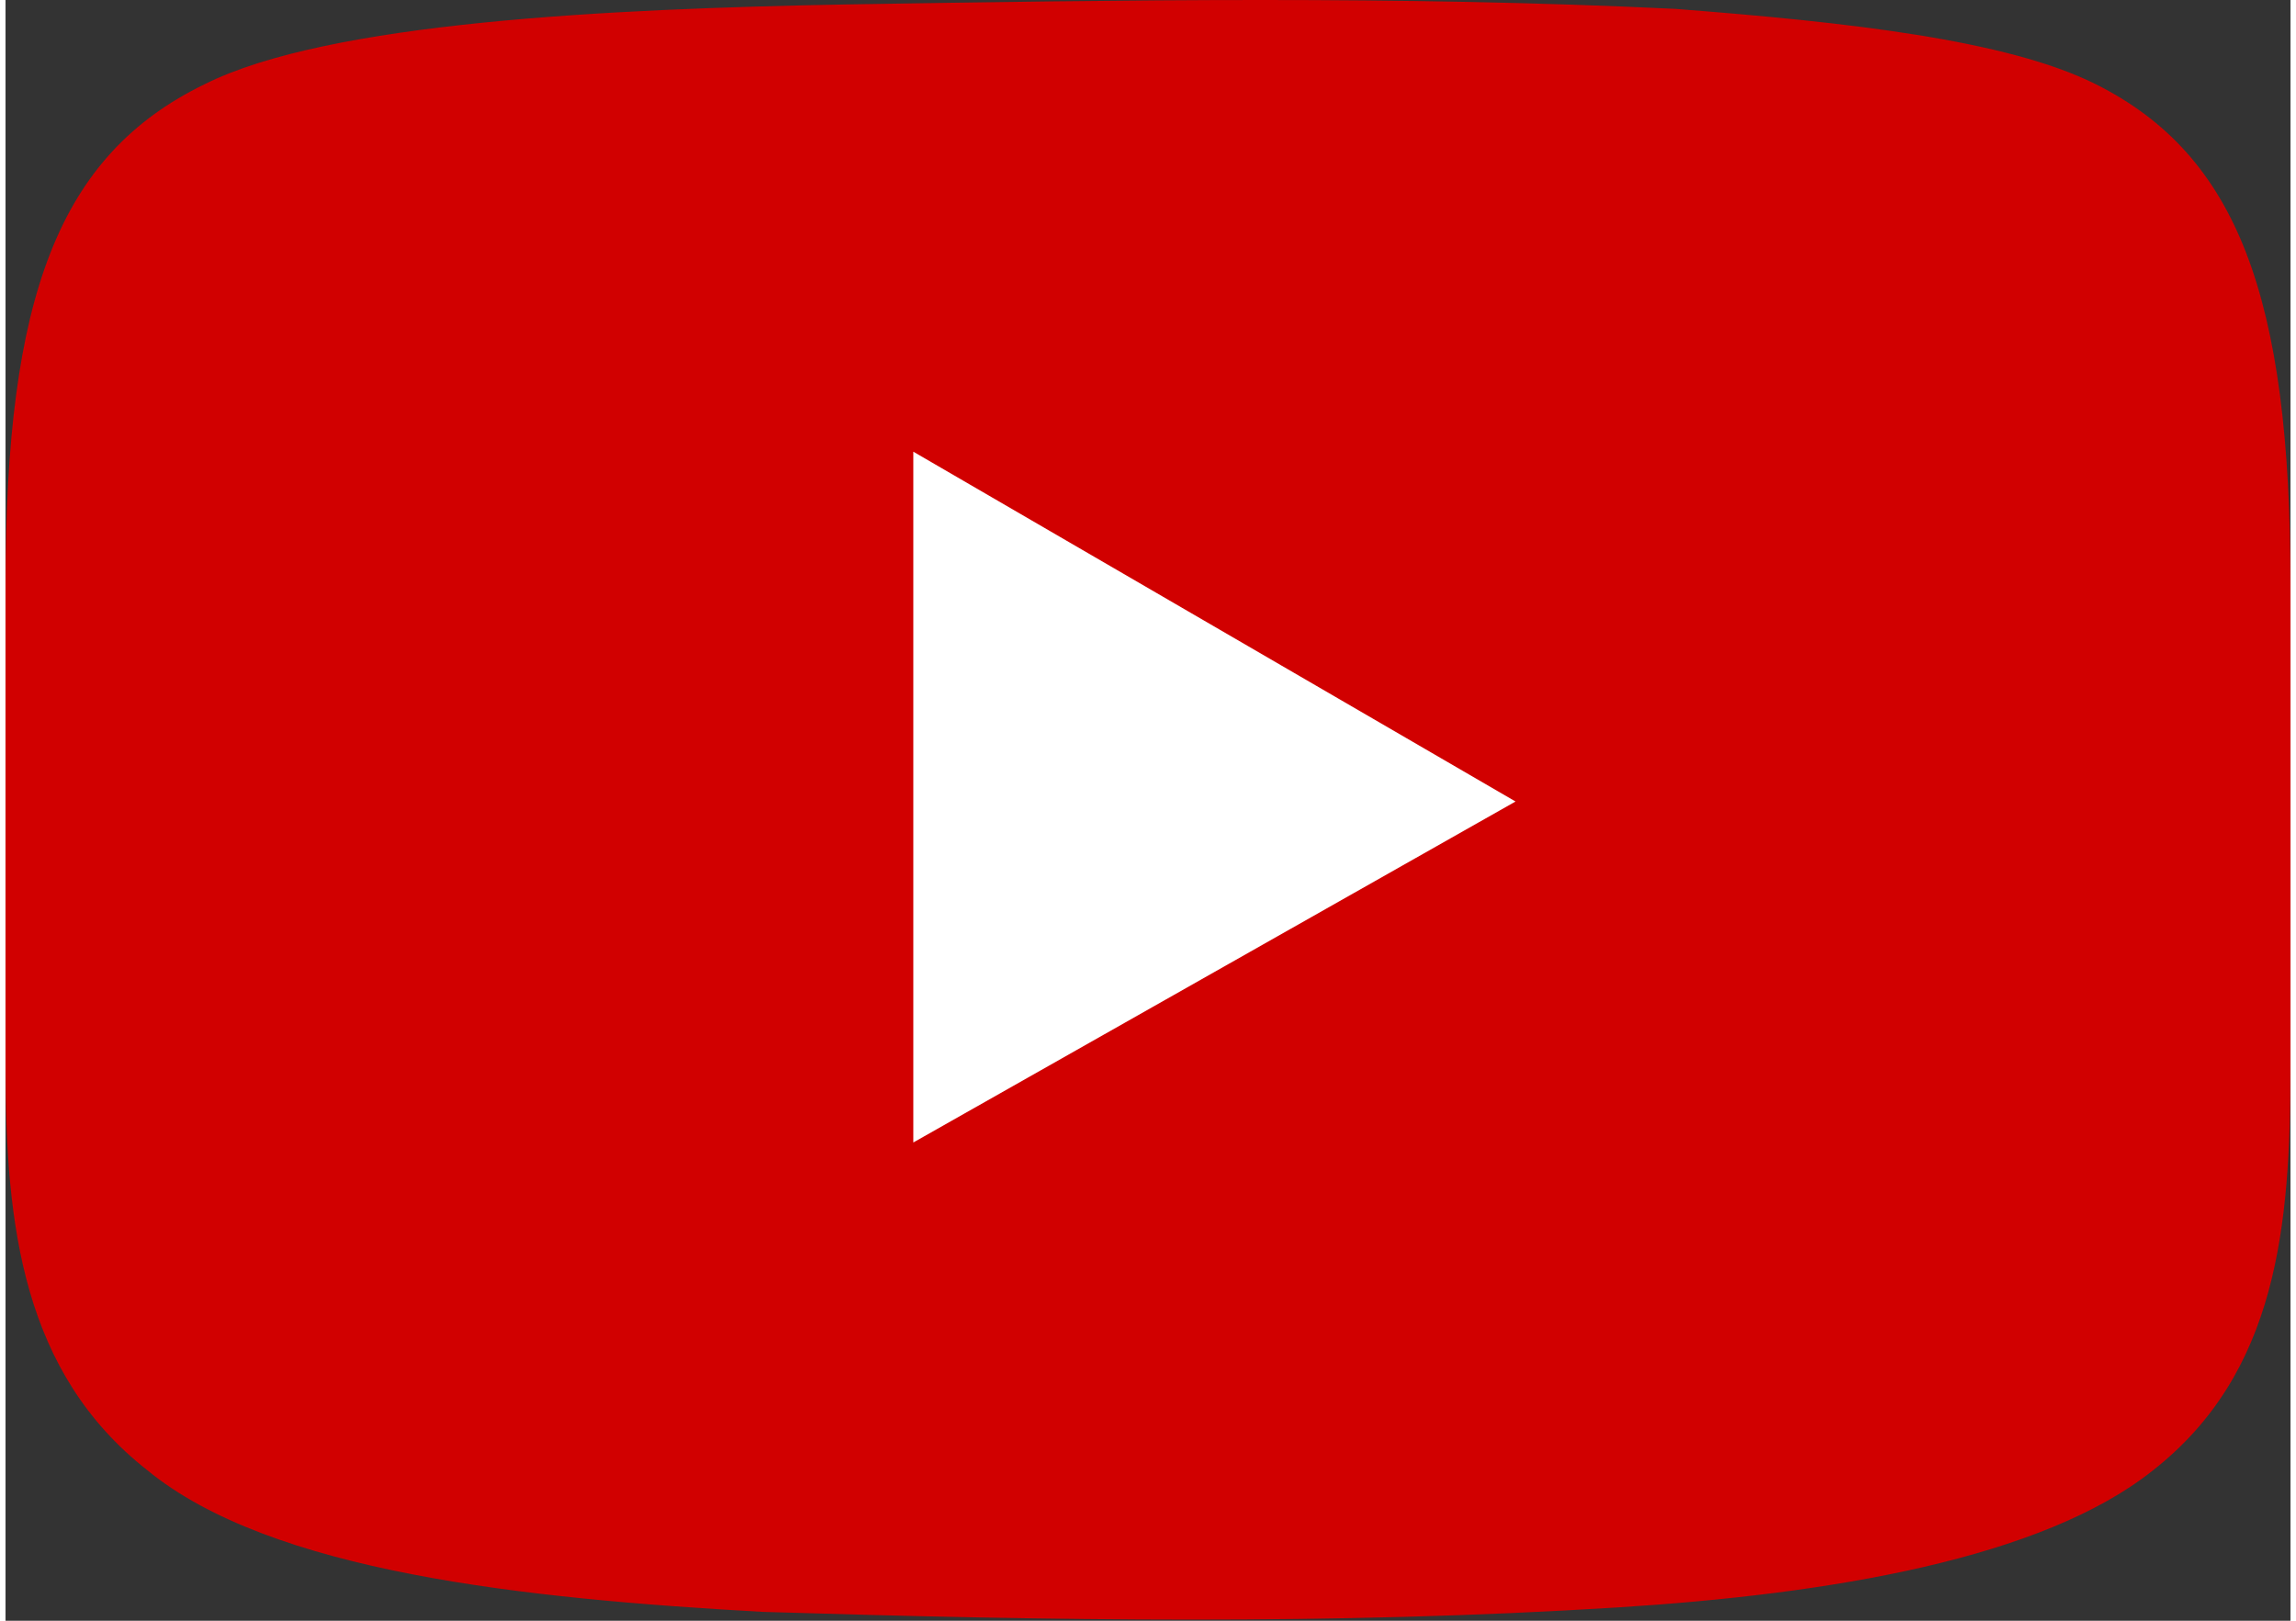
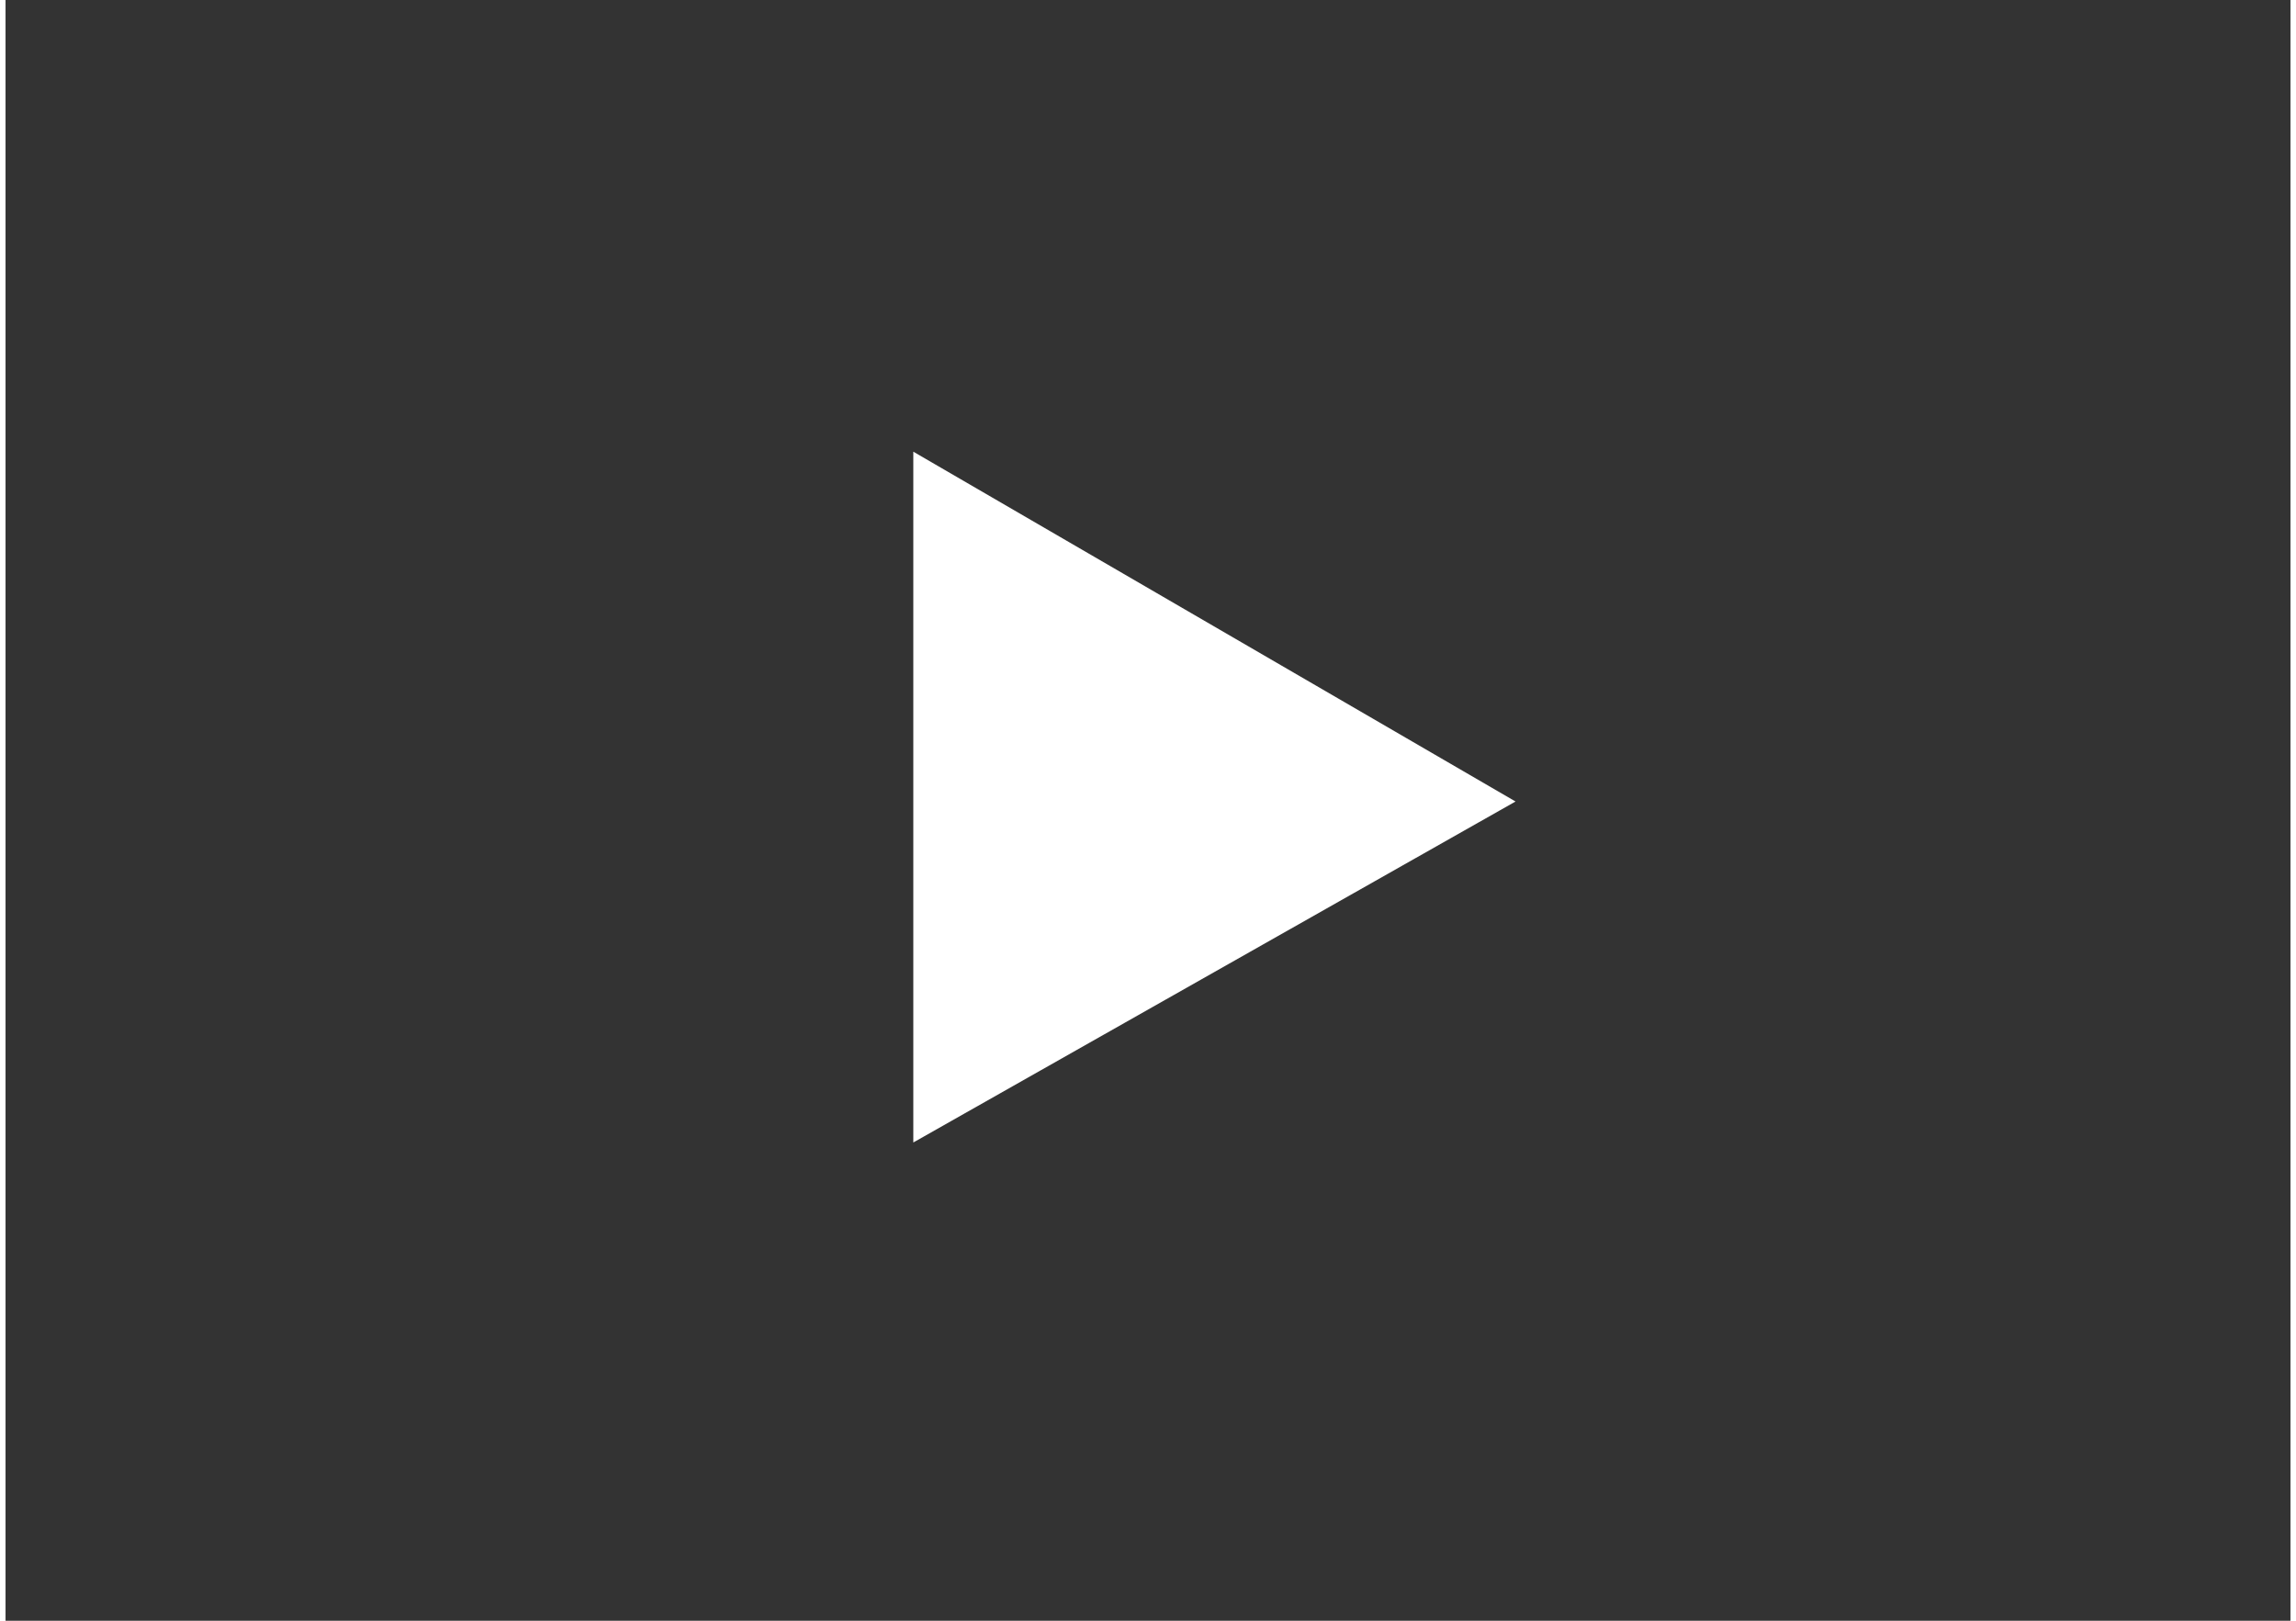
<svg xmlns="http://www.w3.org/2000/svg" xml:space="preserve" width="17px" height="12px" version="1.1" style="shape-rendering:geometricPrecision; text-rendering:geometricPrecision; image-rendering:optimizeQuality; fill-rule:evenodd; clip-rule:evenodd" viewBox="0 0 5.16 3.66">
  <rect x="0" y="0" width="5.16" height="3.66" fill="#333333" stroke="none" />
  <defs>
    <style type="text/css">
   
    .fil0 {fill:#D10000}
    .fil1 {fill:white}
   
  </style>
  </defs>
  <g id="Layer_x0020_1">
    <g id="_2338124515232">
-       <path class="fil0" d="M1.71 3.64c-0.54,-0.03 -1.11,-0.09 -1.39,-0.32 -0.28,-0.22 -0.32,-0.55 -0.32,-0.91l0 -1.09c0,-0.65 0.12,-0.97 0.45,-1.13 0.28,-0.14 0.91,-0.17 1.45,-0.18 0.62,-0.01 1.25,-0.02 1.87,0.01 0.39,0.03 0.75,0.07 0.95,0.17 0.32,0.16 0.44,0.48 0.44,1.13l0 1.09c0,0.36 -0.03,0.69 -0.31,0.91 -0.25,0.2 -0.73,0.28 -1.21,0.31 -0.64,0.04 -1.28,0.03 -1.93,0.01z" />
      <polygon class="fil1" points="3.41,1.81 2.05,1.02 2.05,2.58 " />
    </g>
  </g>
</svg>